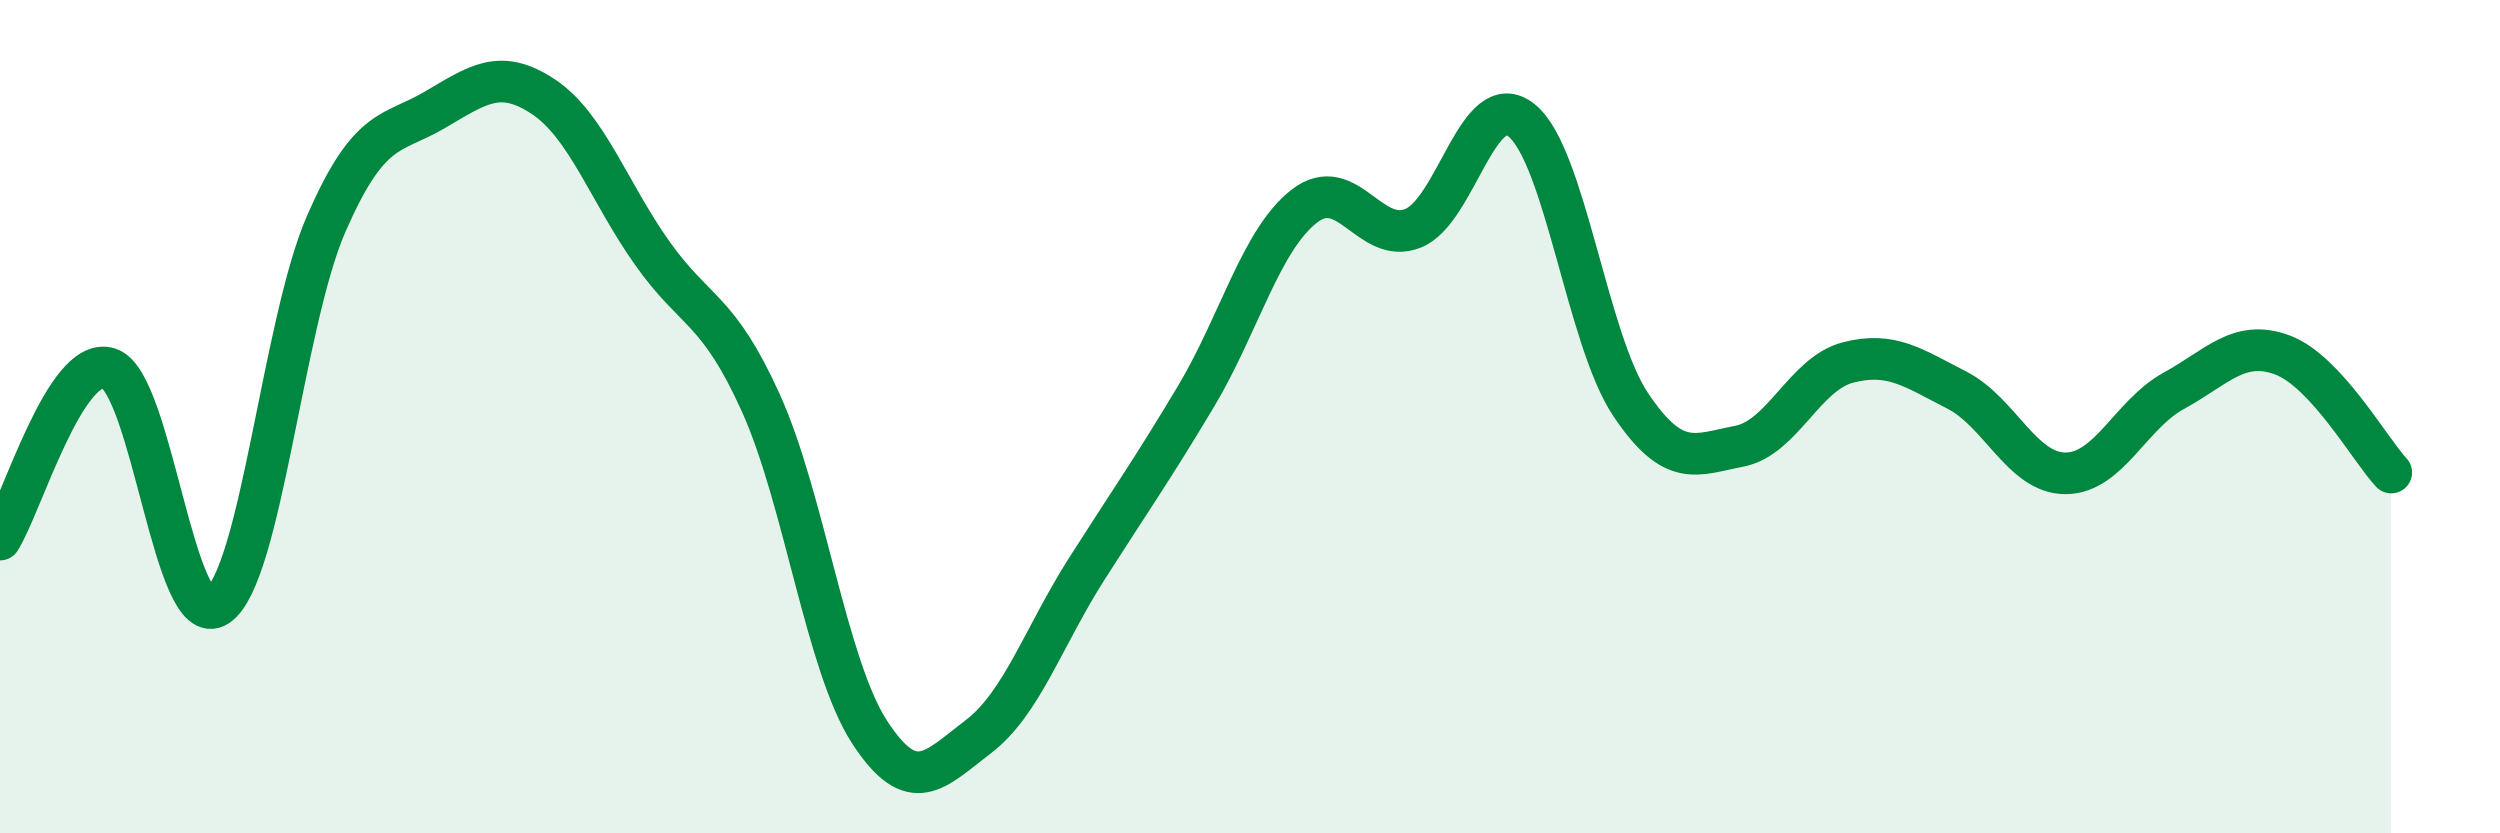
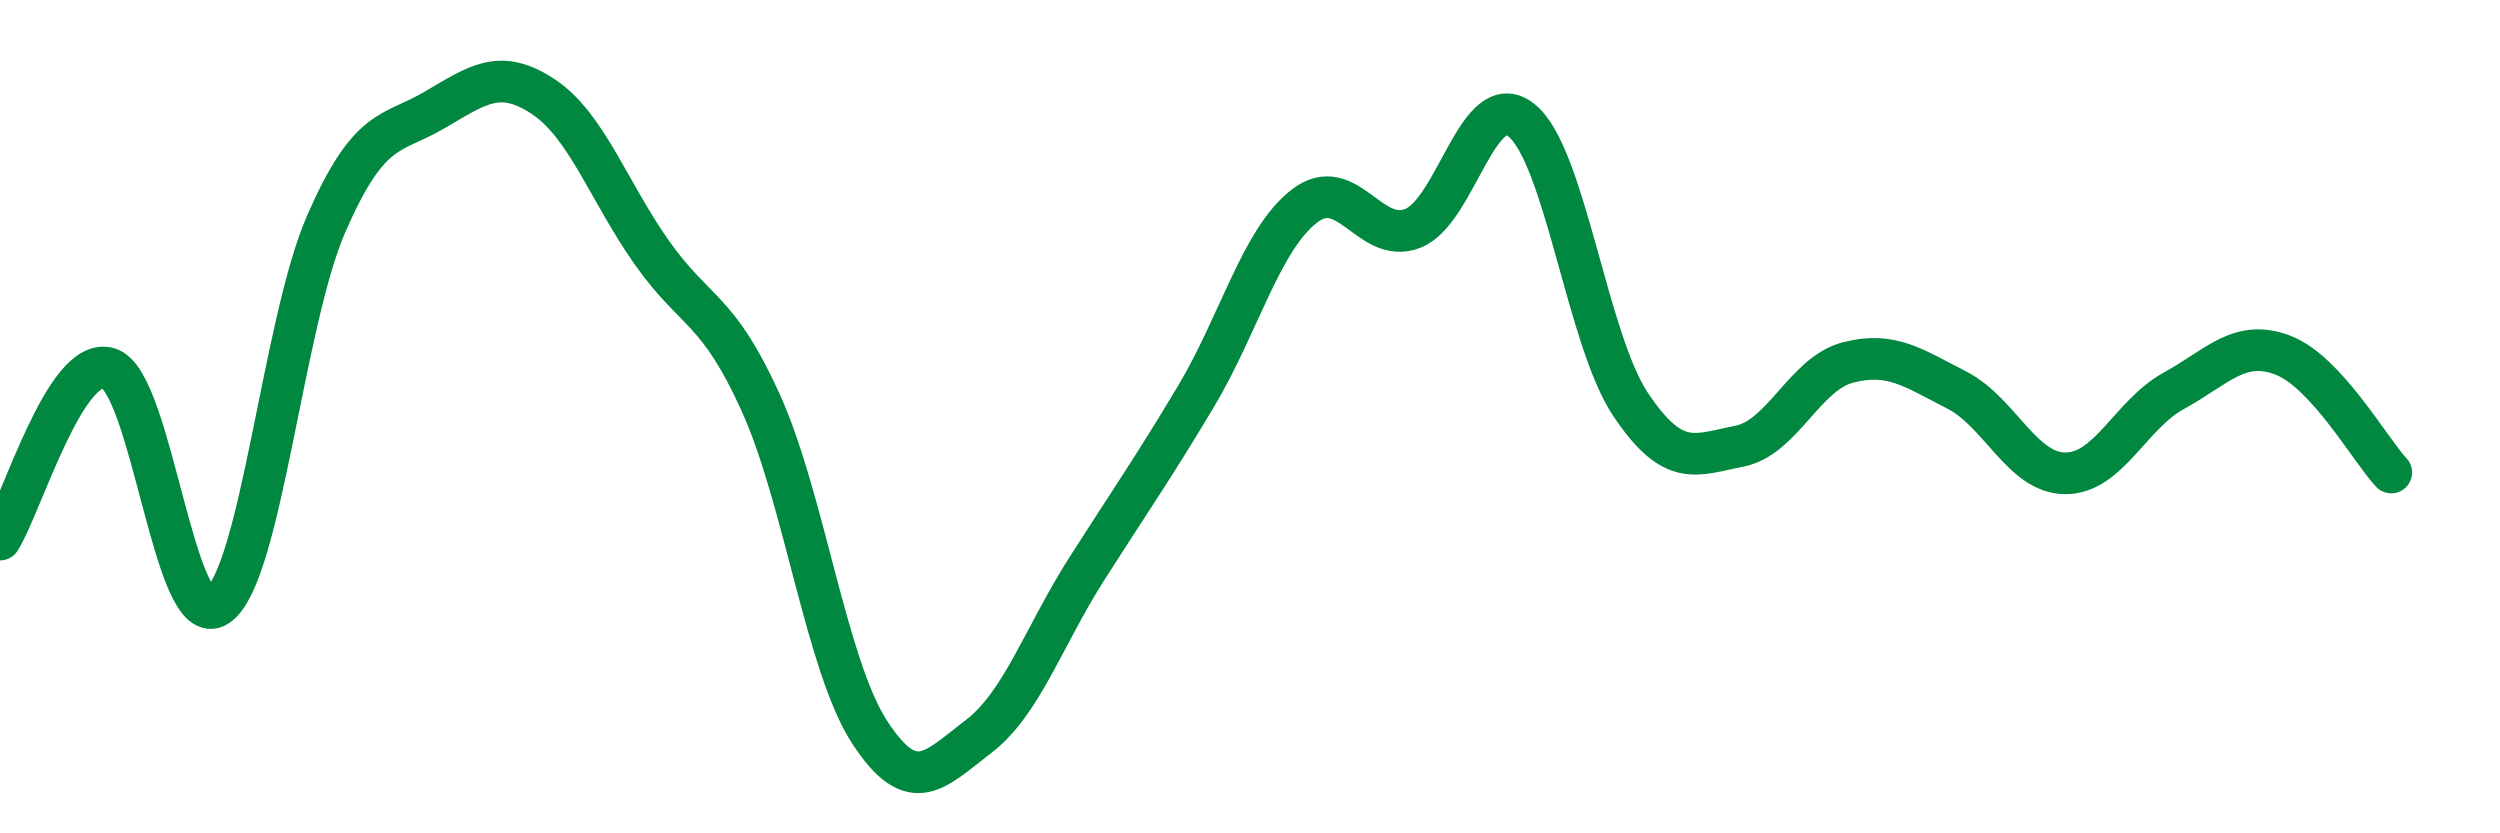
<svg xmlns="http://www.w3.org/2000/svg" width="60" height="20" viewBox="0 0 60 20">
-   <path d="M 0,12.95 C 0.52,12.13 1.57,8.52 2.61,8.84 C 3.65,9.16 4.18,15.23 5.22,14.54 C 6.26,13.85 6.79,7.75 7.83,5.37 C 8.87,2.99 9.39,3.25 10.43,2.64 C 11.47,2.03 12,1.63 13.04,2.32 C 14.08,3.01 14.61,4.6 15.65,6.07 C 16.69,7.54 17.22,7.37 18.26,9.67 C 19.3,11.97 19.83,15.97 20.87,17.57 C 21.91,19.17 22.44,18.47 23.48,17.68 C 24.52,16.89 25.05,15.27 26.09,13.64 C 27.13,12.01 27.66,11.26 28.7,9.52 C 29.74,7.78 30.26,5.76 31.3,4.95 C 32.34,4.14 32.87,5.89 33.91,5.48 C 34.95,5.07 35.48,2.05 36.52,2.89 C 37.56,3.73 38.09,8.14 39.13,9.7 C 40.17,11.26 40.7,10.91 41.74,10.71 C 42.78,10.51 43.31,8.97 44.35,8.7 C 45.39,8.43 45.92,8.83 46.96,9.36 C 48,9.89 48.53,11.36 49.57,11.36 C 50.61,11.36 51.13,9.95 52.17,9.38 C 53.21,8.81 53.74,8.13 54.78,8.52 C 55.82,8.91 56.87,10.78 57.39,11.34L57.39 20L0 20Z" fill="#008740" opacity="0.1" stroke-linecap="round" stroke-linejoin="round" />
  <path d="M 0,12.95 C 0.52,12.13 1.57,8.52 2.61,8.84 C 3.65,9.16 4.18,15.23 5.22,14.54 C 6.26,13.85 6.79,7.75 7.83,5.37 C 8.87,2.99 9.39,3.25 10.43,2.64 C 11.47,2.03 12,1.63 13.04,2.32 C 14.08,3.01 14.61,4.6 15.65,6.07 C 16.69,7.54 17.22,7.37 18.26,9.67 C 19.3,11.97 19.83,15.97 20.87,17.57 C 21.91,19.17 22.44,18.47 23.48,17.68 C 24.52,16.89 25.05,15.27 26.09,13.64 C 27.13,12.01 27.66,11.26 28.7,9.52 C 29.74,7.78 30.26,5.76 31.3,4.95 C 32.34,4.14 32.87,5.89 33.91,5.48 C 34.95,5.07 35.48,2.05 36.52,2.89 C 37.56,3.73 38.09,8.14 39.13,9.7 C 40.17,11.26 40.7,10.91 41.74,10.71 C 42.78,10.51 43.31,8.97 44.35,8.7 C 45.39,8.43 45.92,8.83 46.96,9.36 C 48,9.89 48.53,11.36 49.57,11.36 C 50.61,11.36 51.13,9.95 52.17,9.38 C 53.21,8.81 53.74,8.13 54.78,8.52 C 55.82,8.91 56.87,10.78 57.39,11.34" stroke="#008740" stroke-width="1" fill="none" stroke-linecap="round" stroke-linejoin="round" />
</svg>